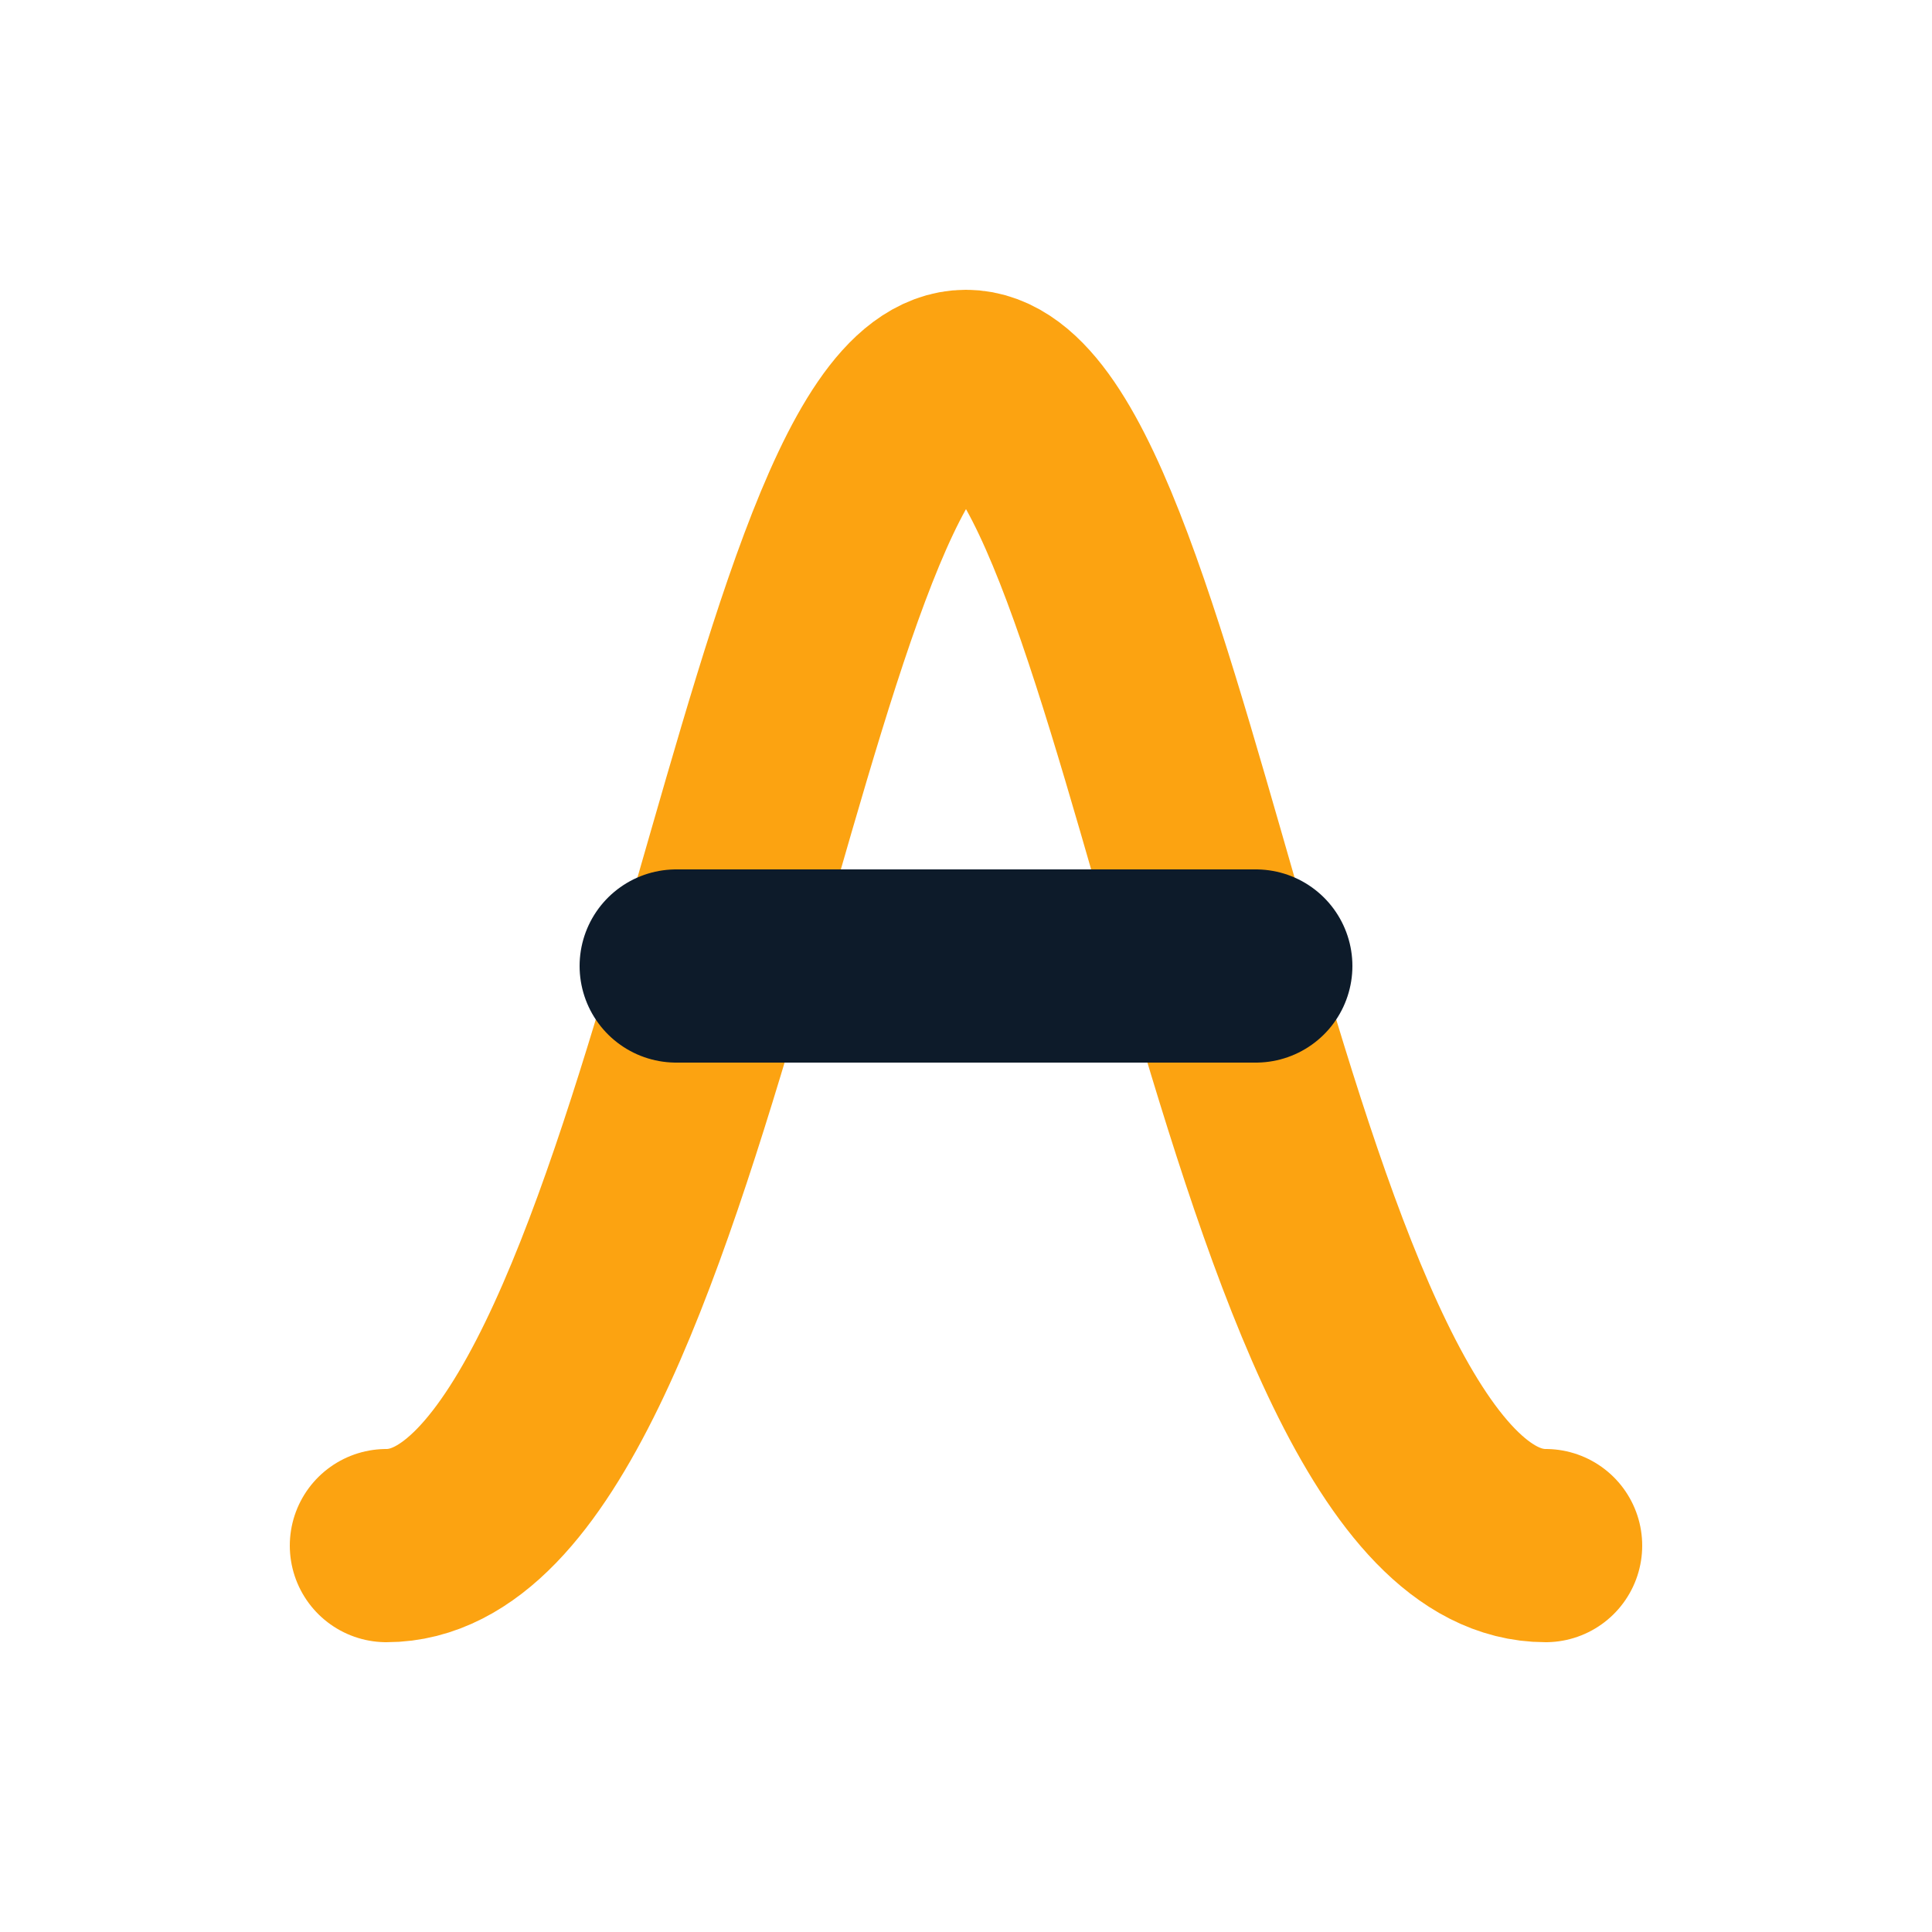
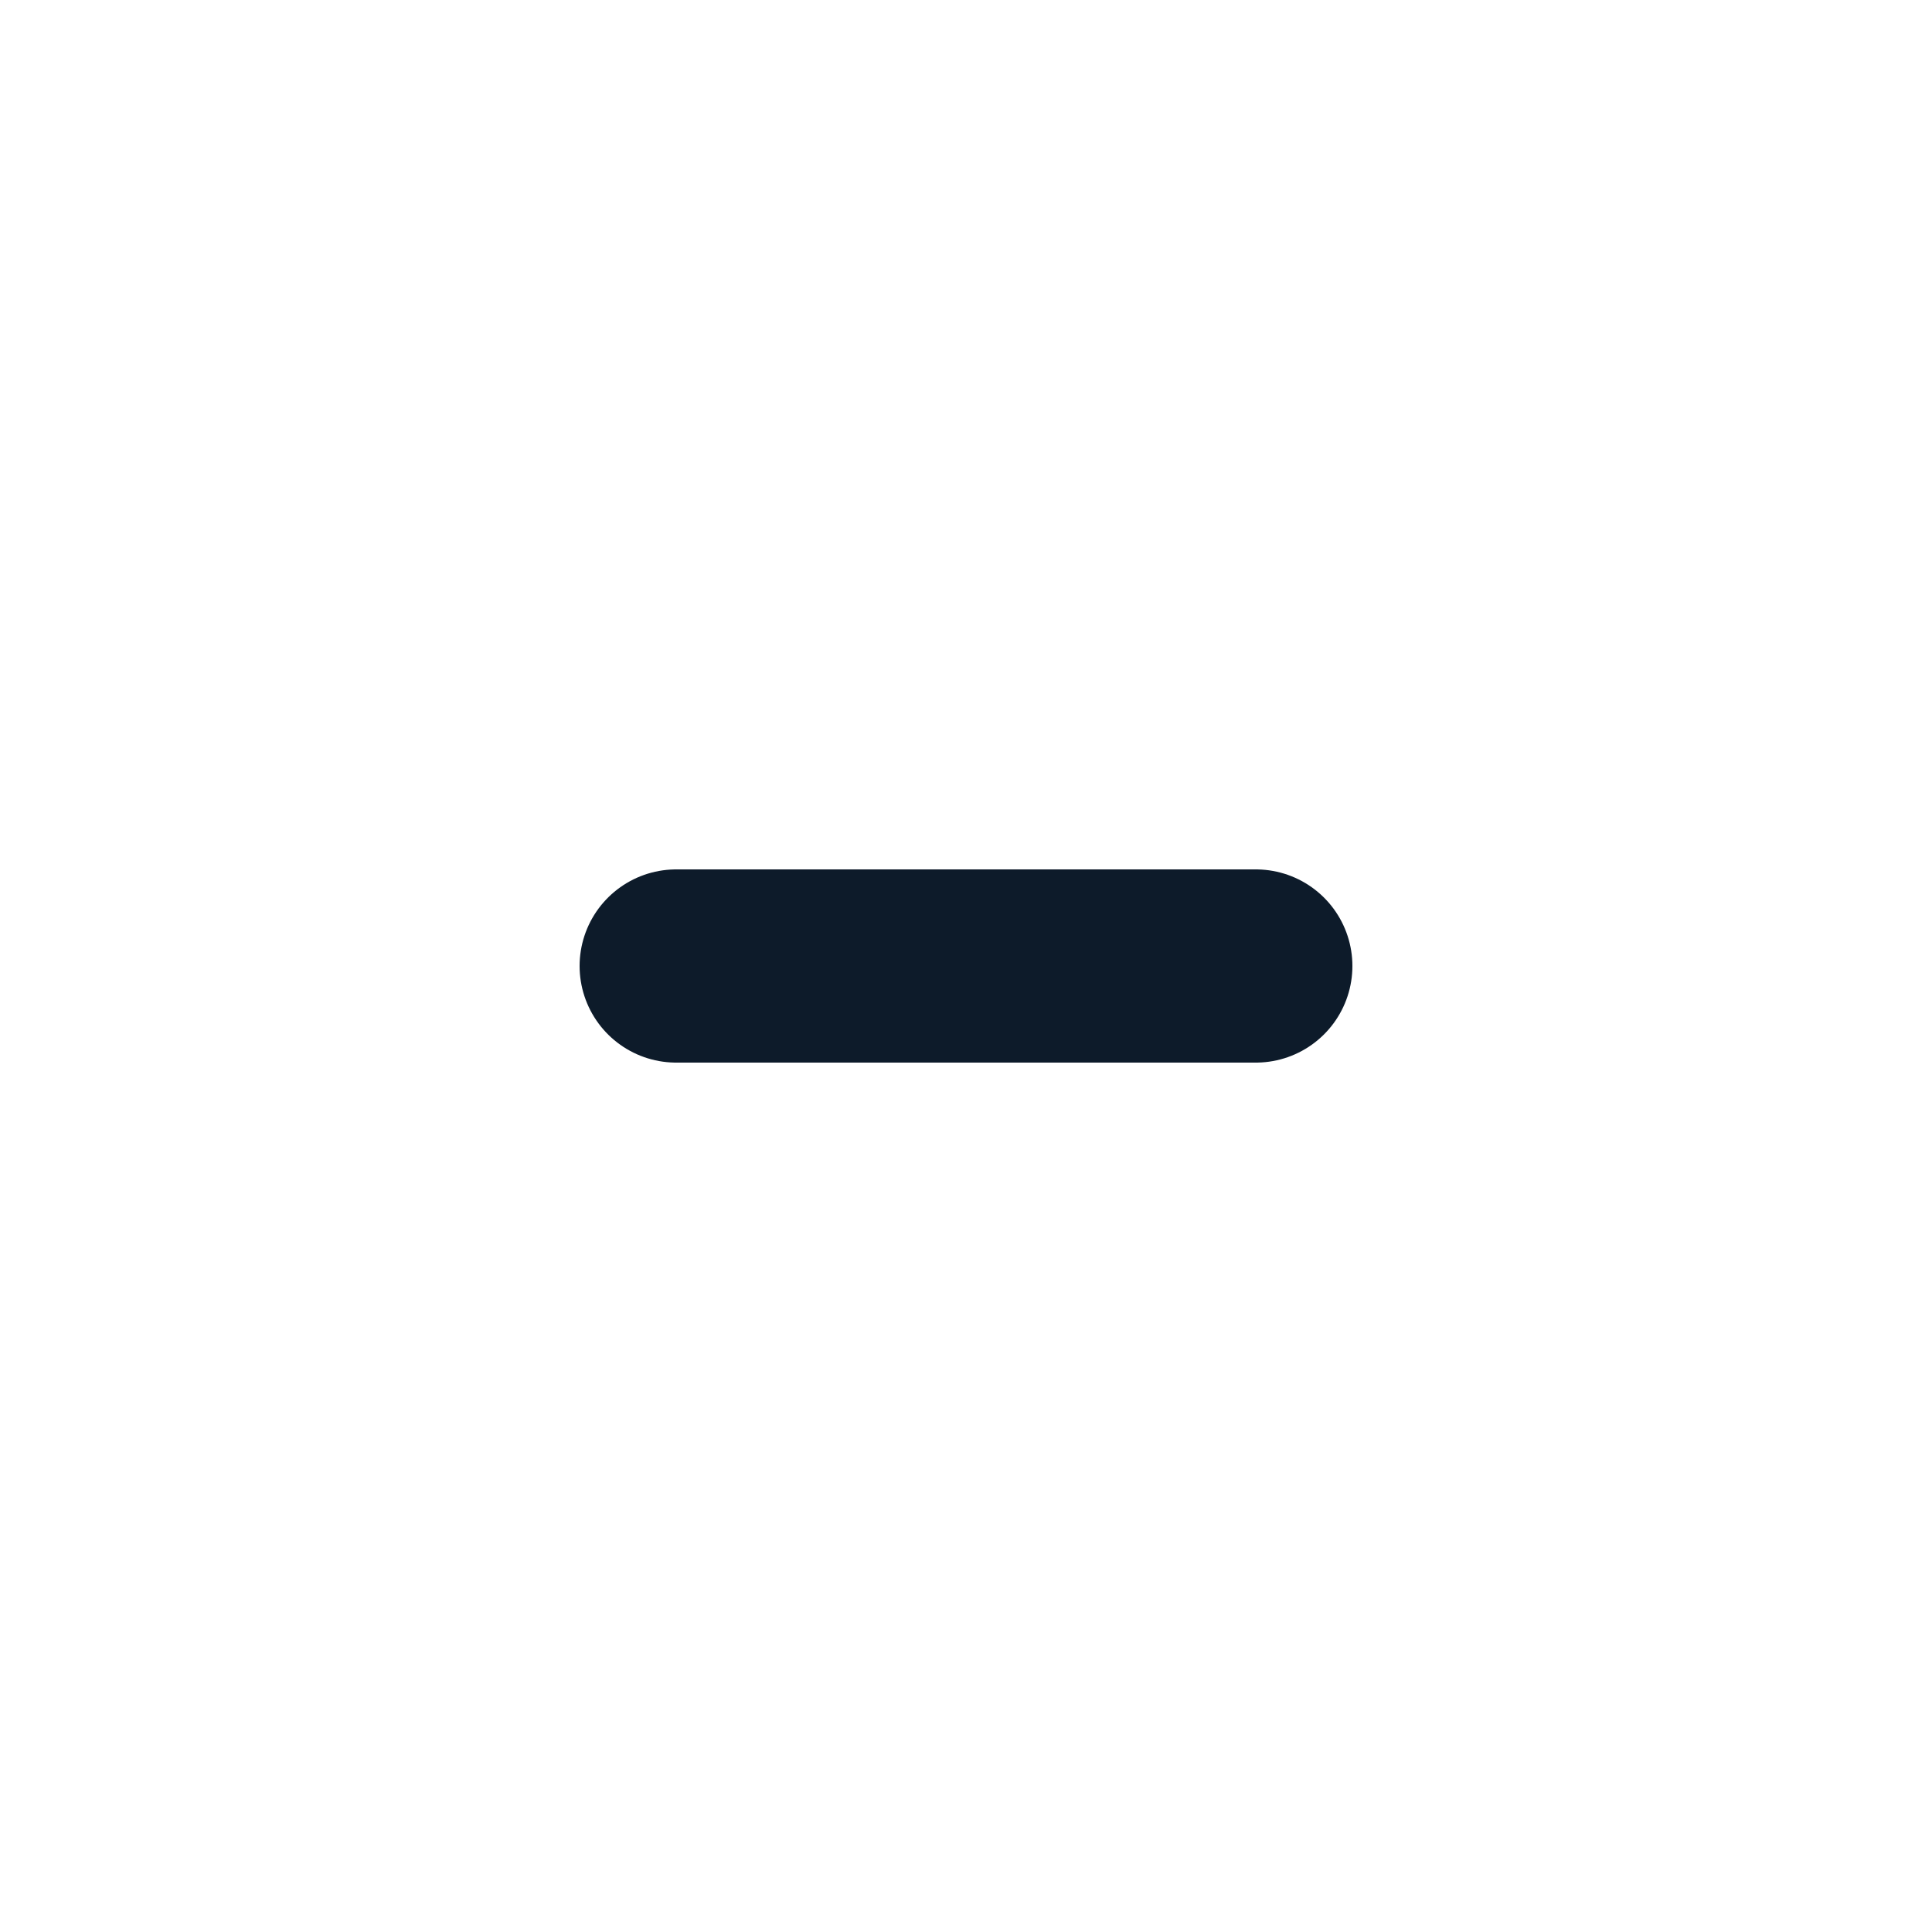
<svg xmlns="http://www.w3.org/2000/svg" width="100" height="100" viewBox="0 0 100 100" fill="none">
-   <path d="M20 80C35 80 40 20 50 20C60 20 65 80 80 80" stroke="#FCA311" stroke-width="10" stroke-linecap="round" stroke-linejoin="round" />
  <path d="M35 50H65" stroke="#0D1B2A" stroke-width="10" stroke-linecap="round" stroke-linejoin="round" />
</svg>